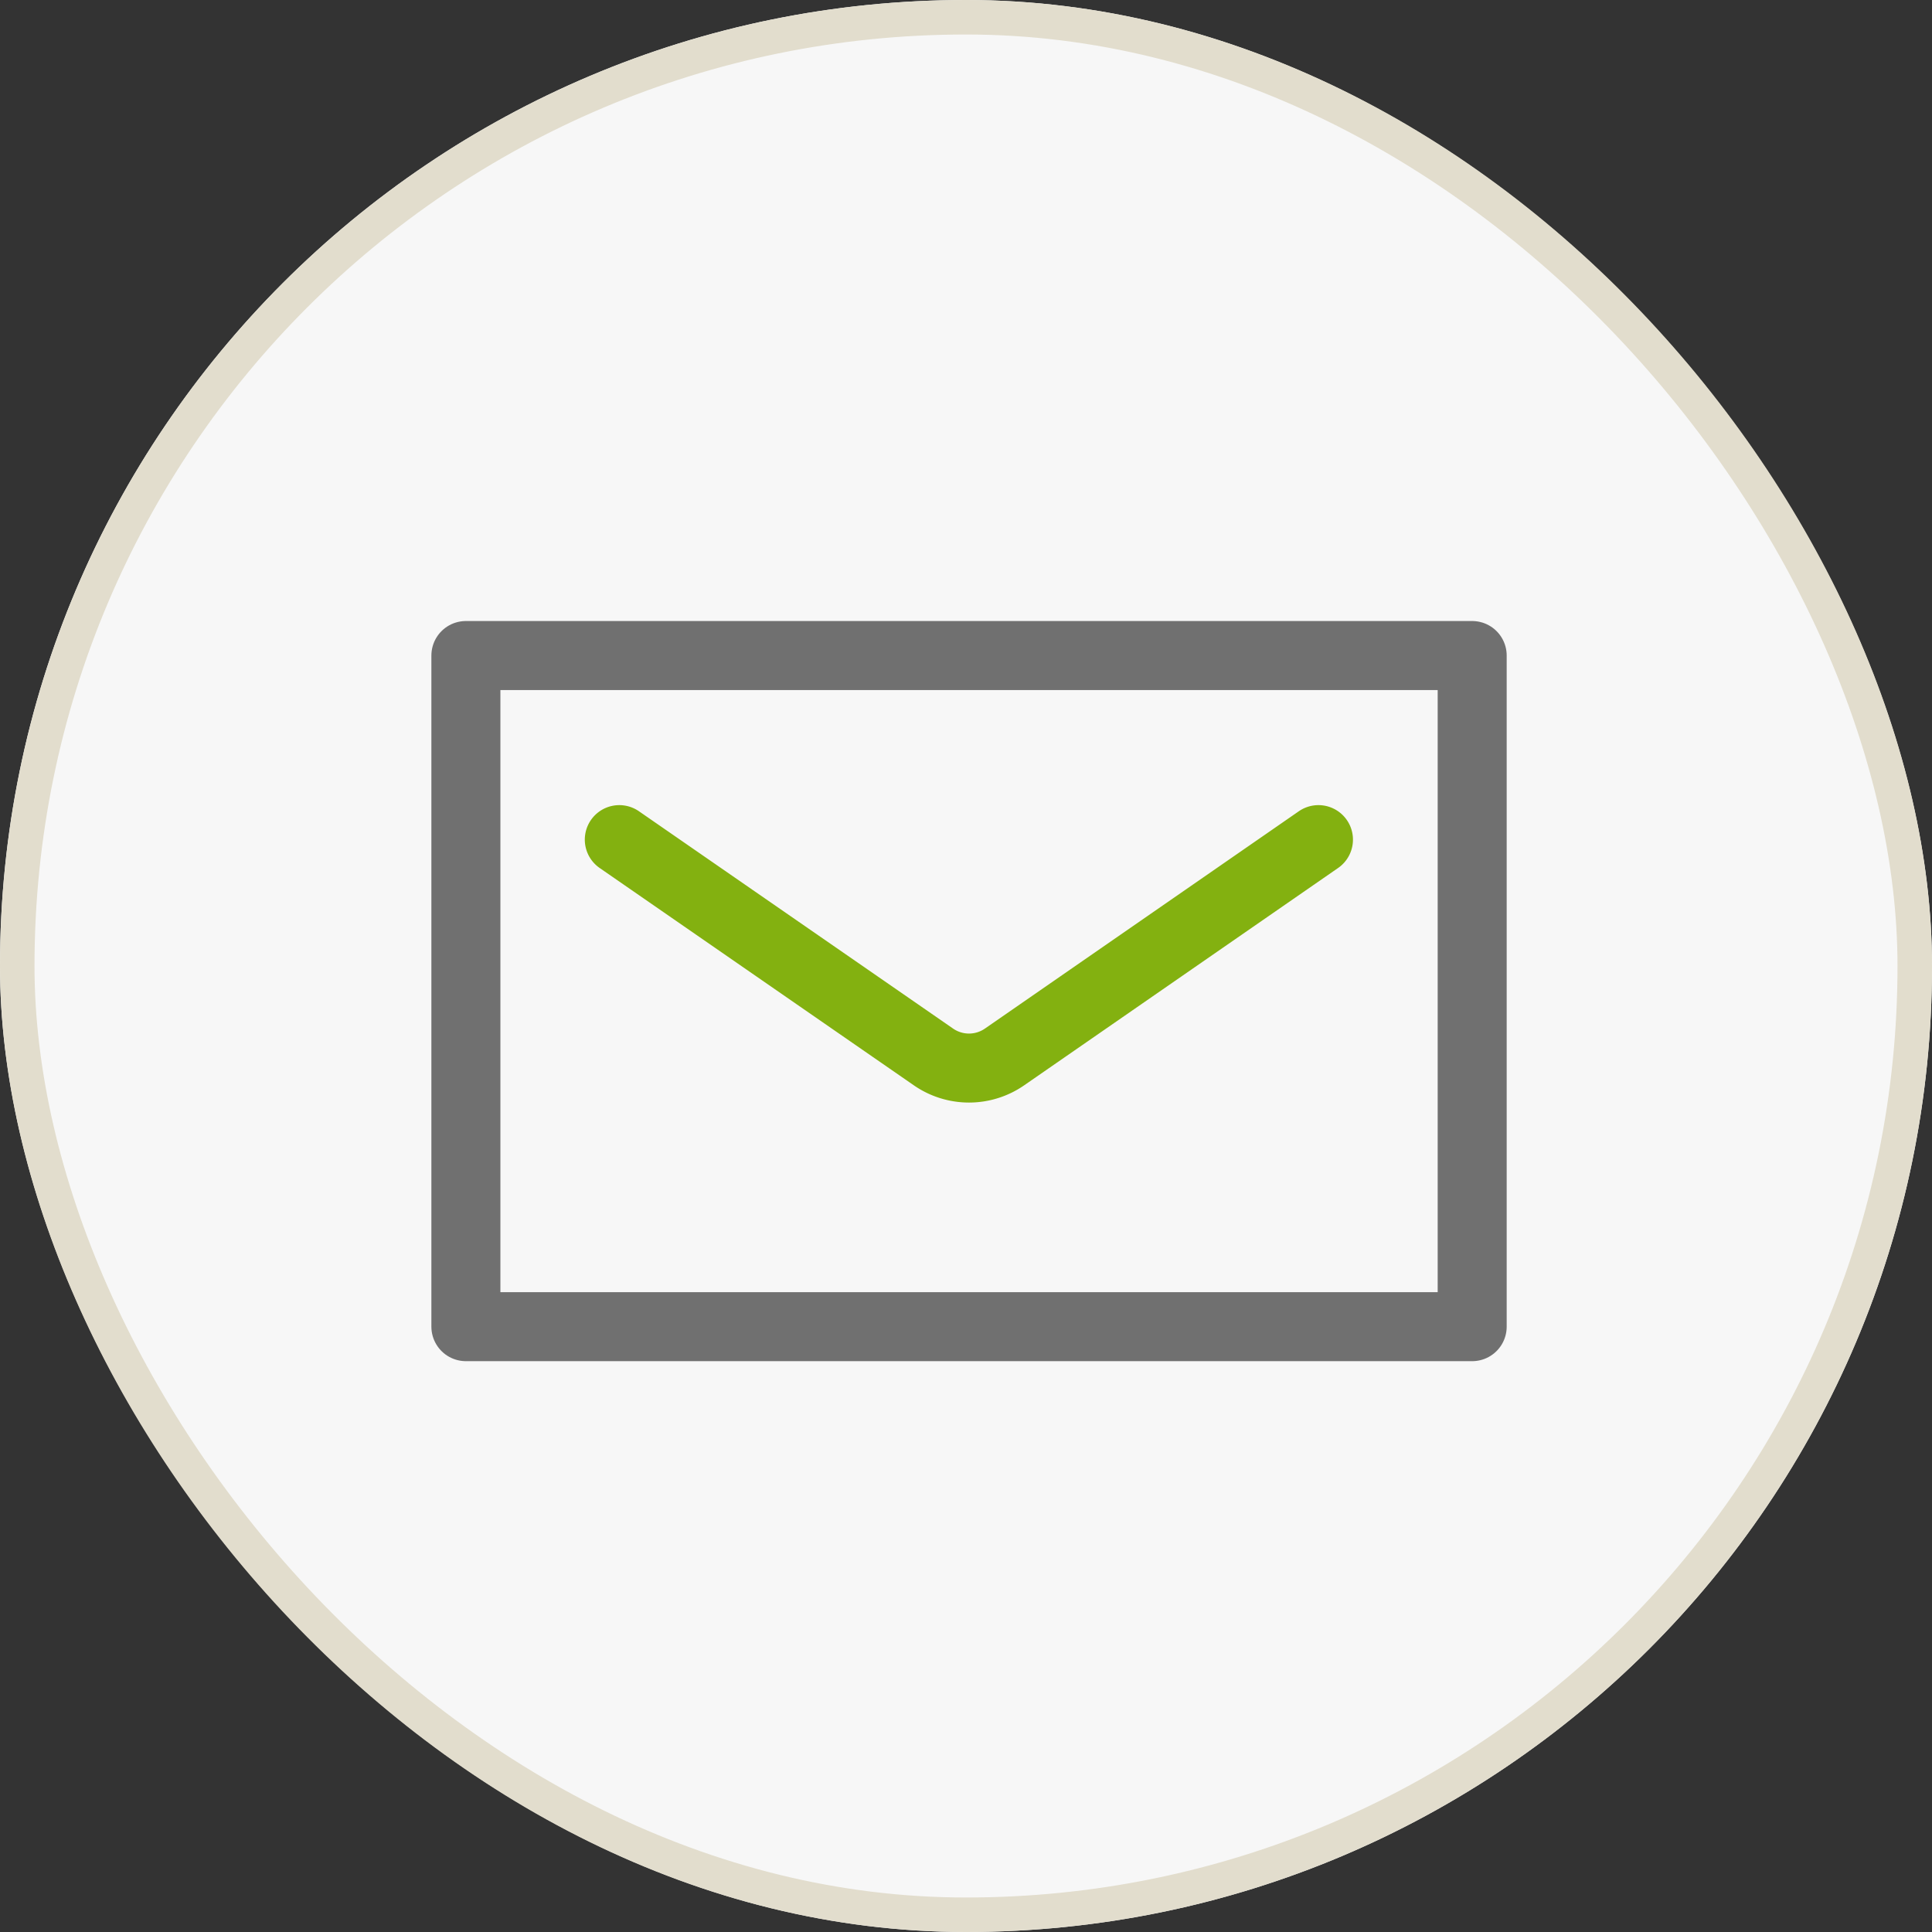
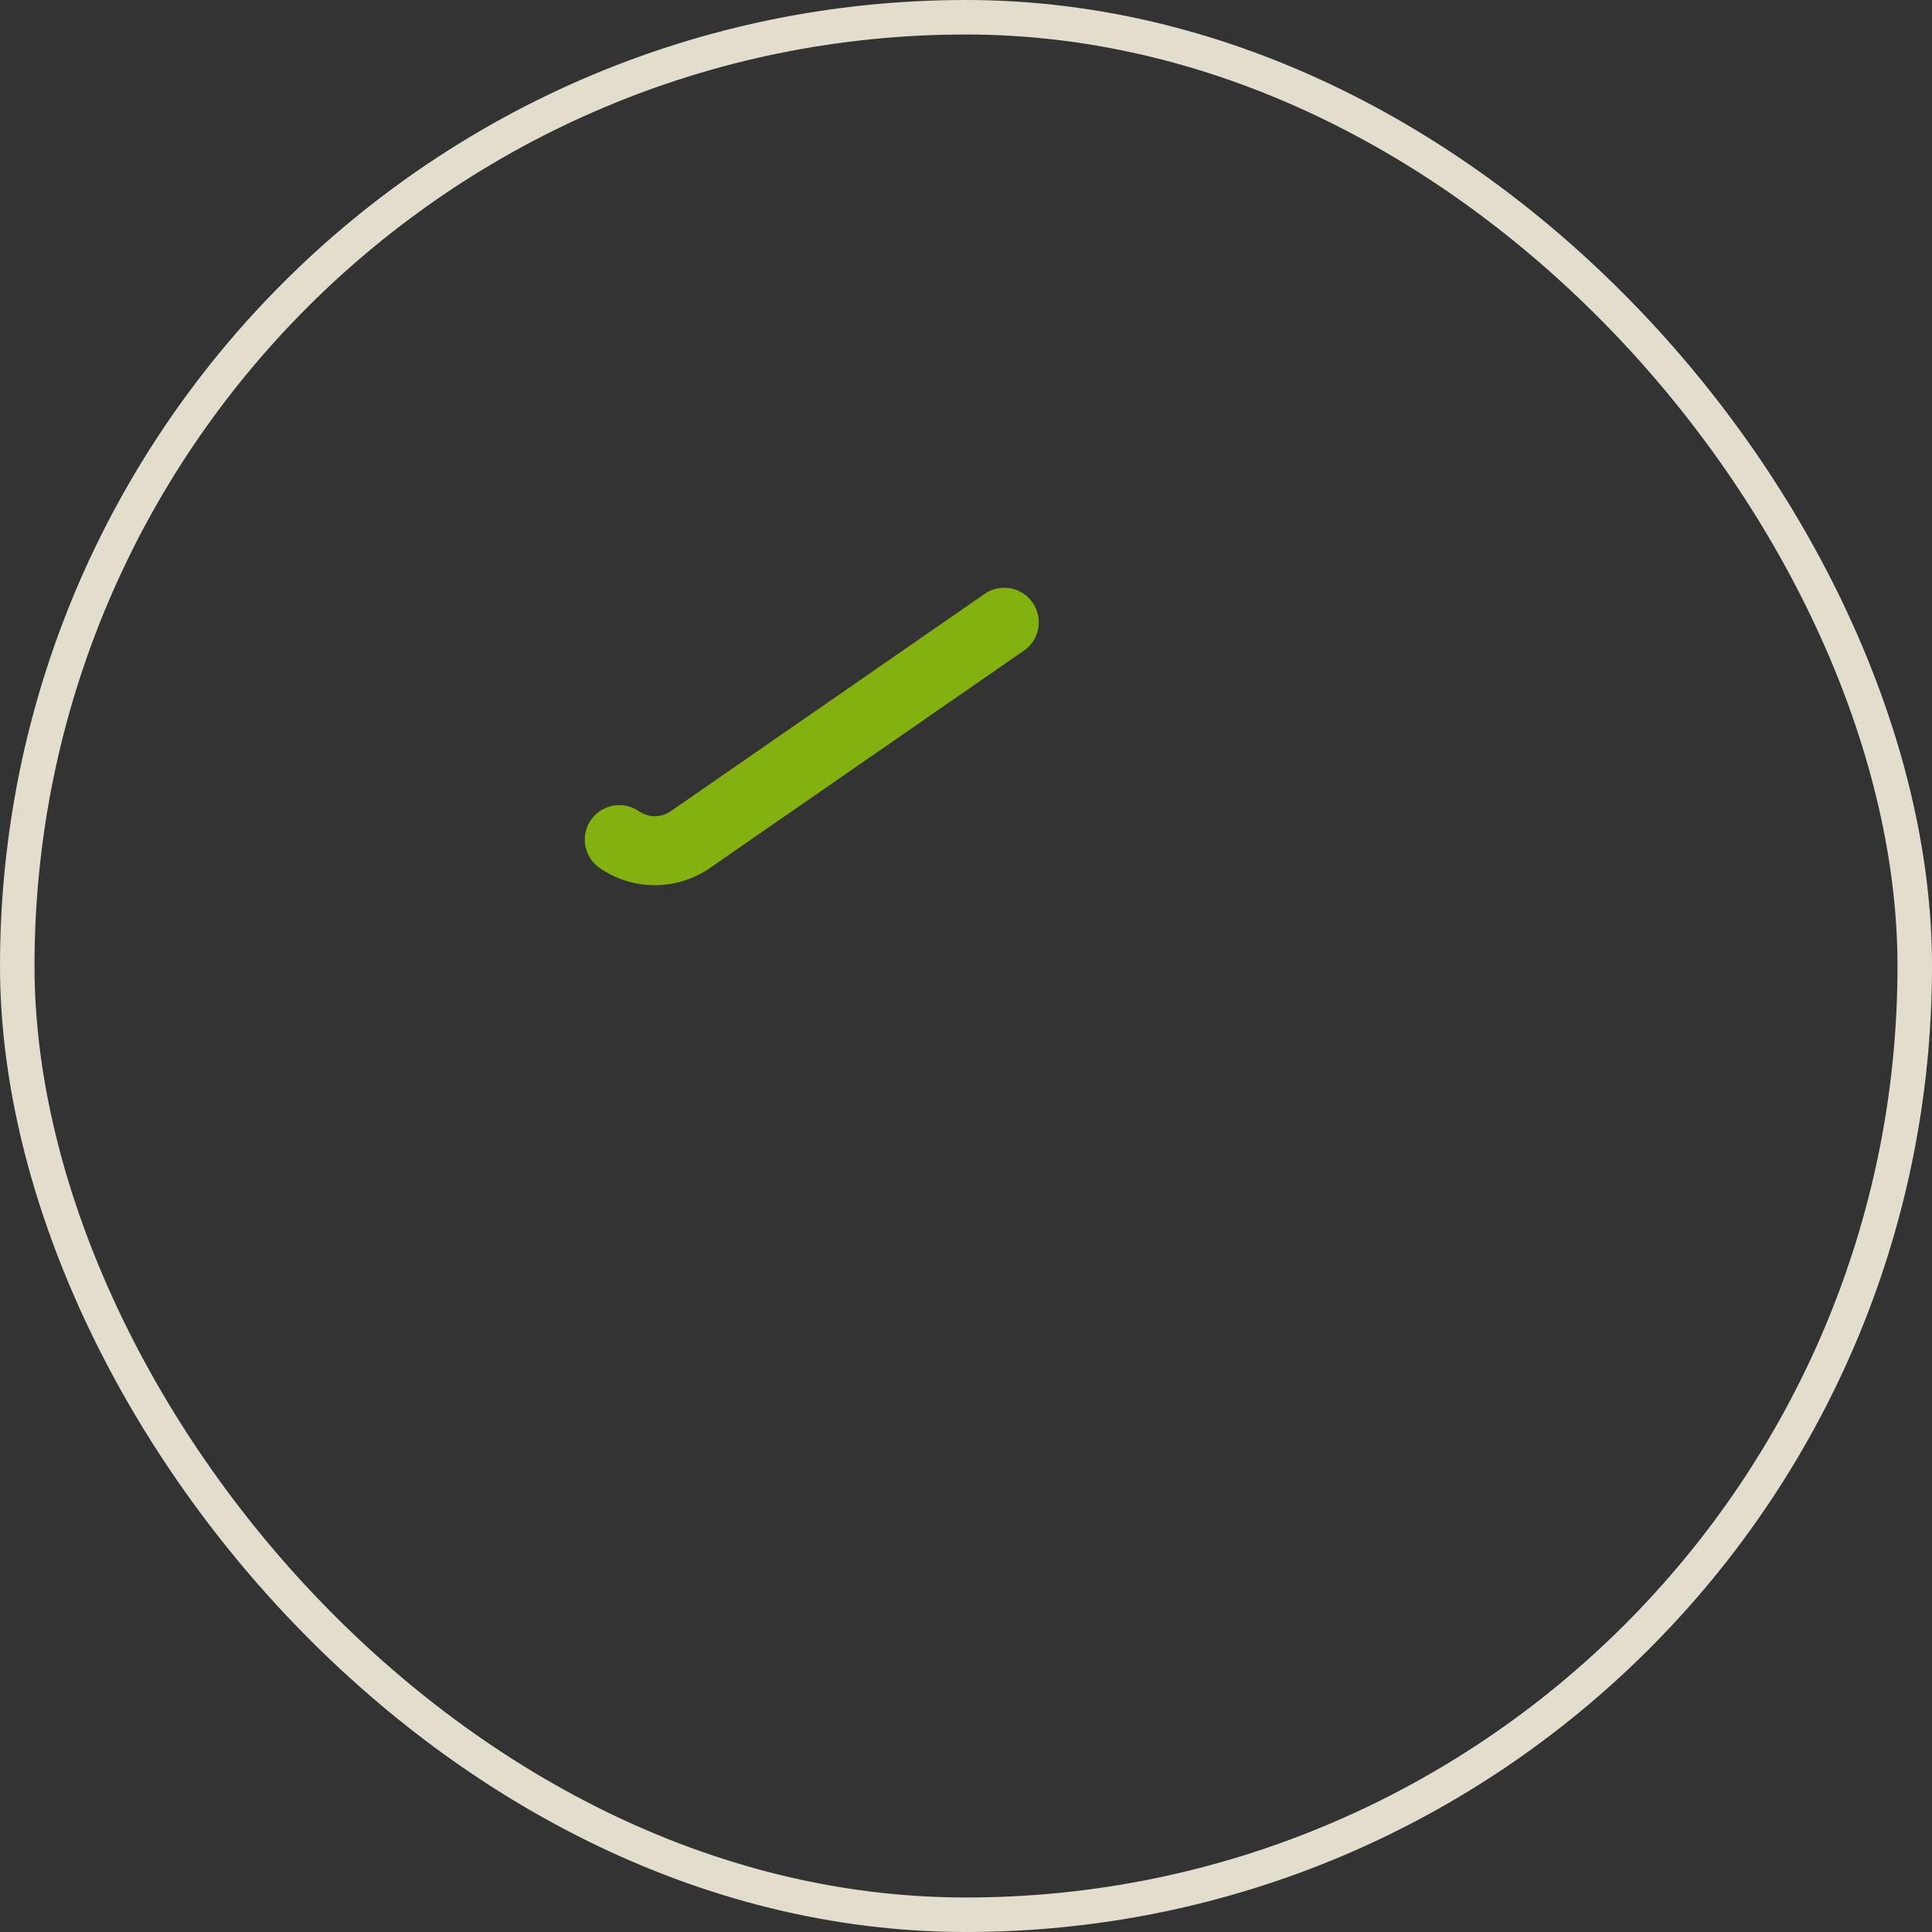
<svg xmlns="http://www.w3.org/2000/svg" width="56" height="56" viewBox="0 0 56 56">
  <rect x="0" y="0" width="56" height="56" fill="#333333" stroke="none" />
  <g id="グループ_6410" data-name="グループ 6410" transform="translate(-218 -1047)">
    <g id="長方形_3304" data-name="長方形 3304" transform="translate(218 1047)" fill="#f7f7f7" stroke="#e2ddcd" stroke-width="1">
-       <rect width="56" height="56" rx="28" stroke="none" />
      <rect x="0.5" y="0.5" width="55" height="55" rx="27.5" fill="none" />
    </g>
    <g id="グループ_6229" data-name="グループ 6229" transform="translate(120.719 934.932)">
      <g id="グループ_6228" data-name="グループ 6228" transform="translate(110.785 131.069)">
-         <rect id="長方形_3374" data-name="長方形 3374" width="29.168" height="19.453" fill="none" stroke="#707070" stroke-linecap="round" stroke-linejoin="round" stroke-width="2" />
-       </g>
-       <path id="パス_9454" data-name="パス 9454" d="M114.209,138.439l9.107,6.3a1.809,1.809,0,0,0,2.058,0l9.1-6.3" transform="translate(1.023 -2.034)" fill="none" stroke="#83b110" stroke-linecap="round" stroke-linejoin="round" stroke-width="2" />
+         </g>
+       <path id="パス_9454" data-name="パス 9454" d="M114.209,138.439a1.809,1.809,0,0,0,2.058,0l9.1-6.3" transform="translate(1.023 -2.034)" fill="none" stroke="#83b110" stroke-linecap="round" stroke-linejoin="round" stroke-width="2" />
    </g>
  </g>
</svg>